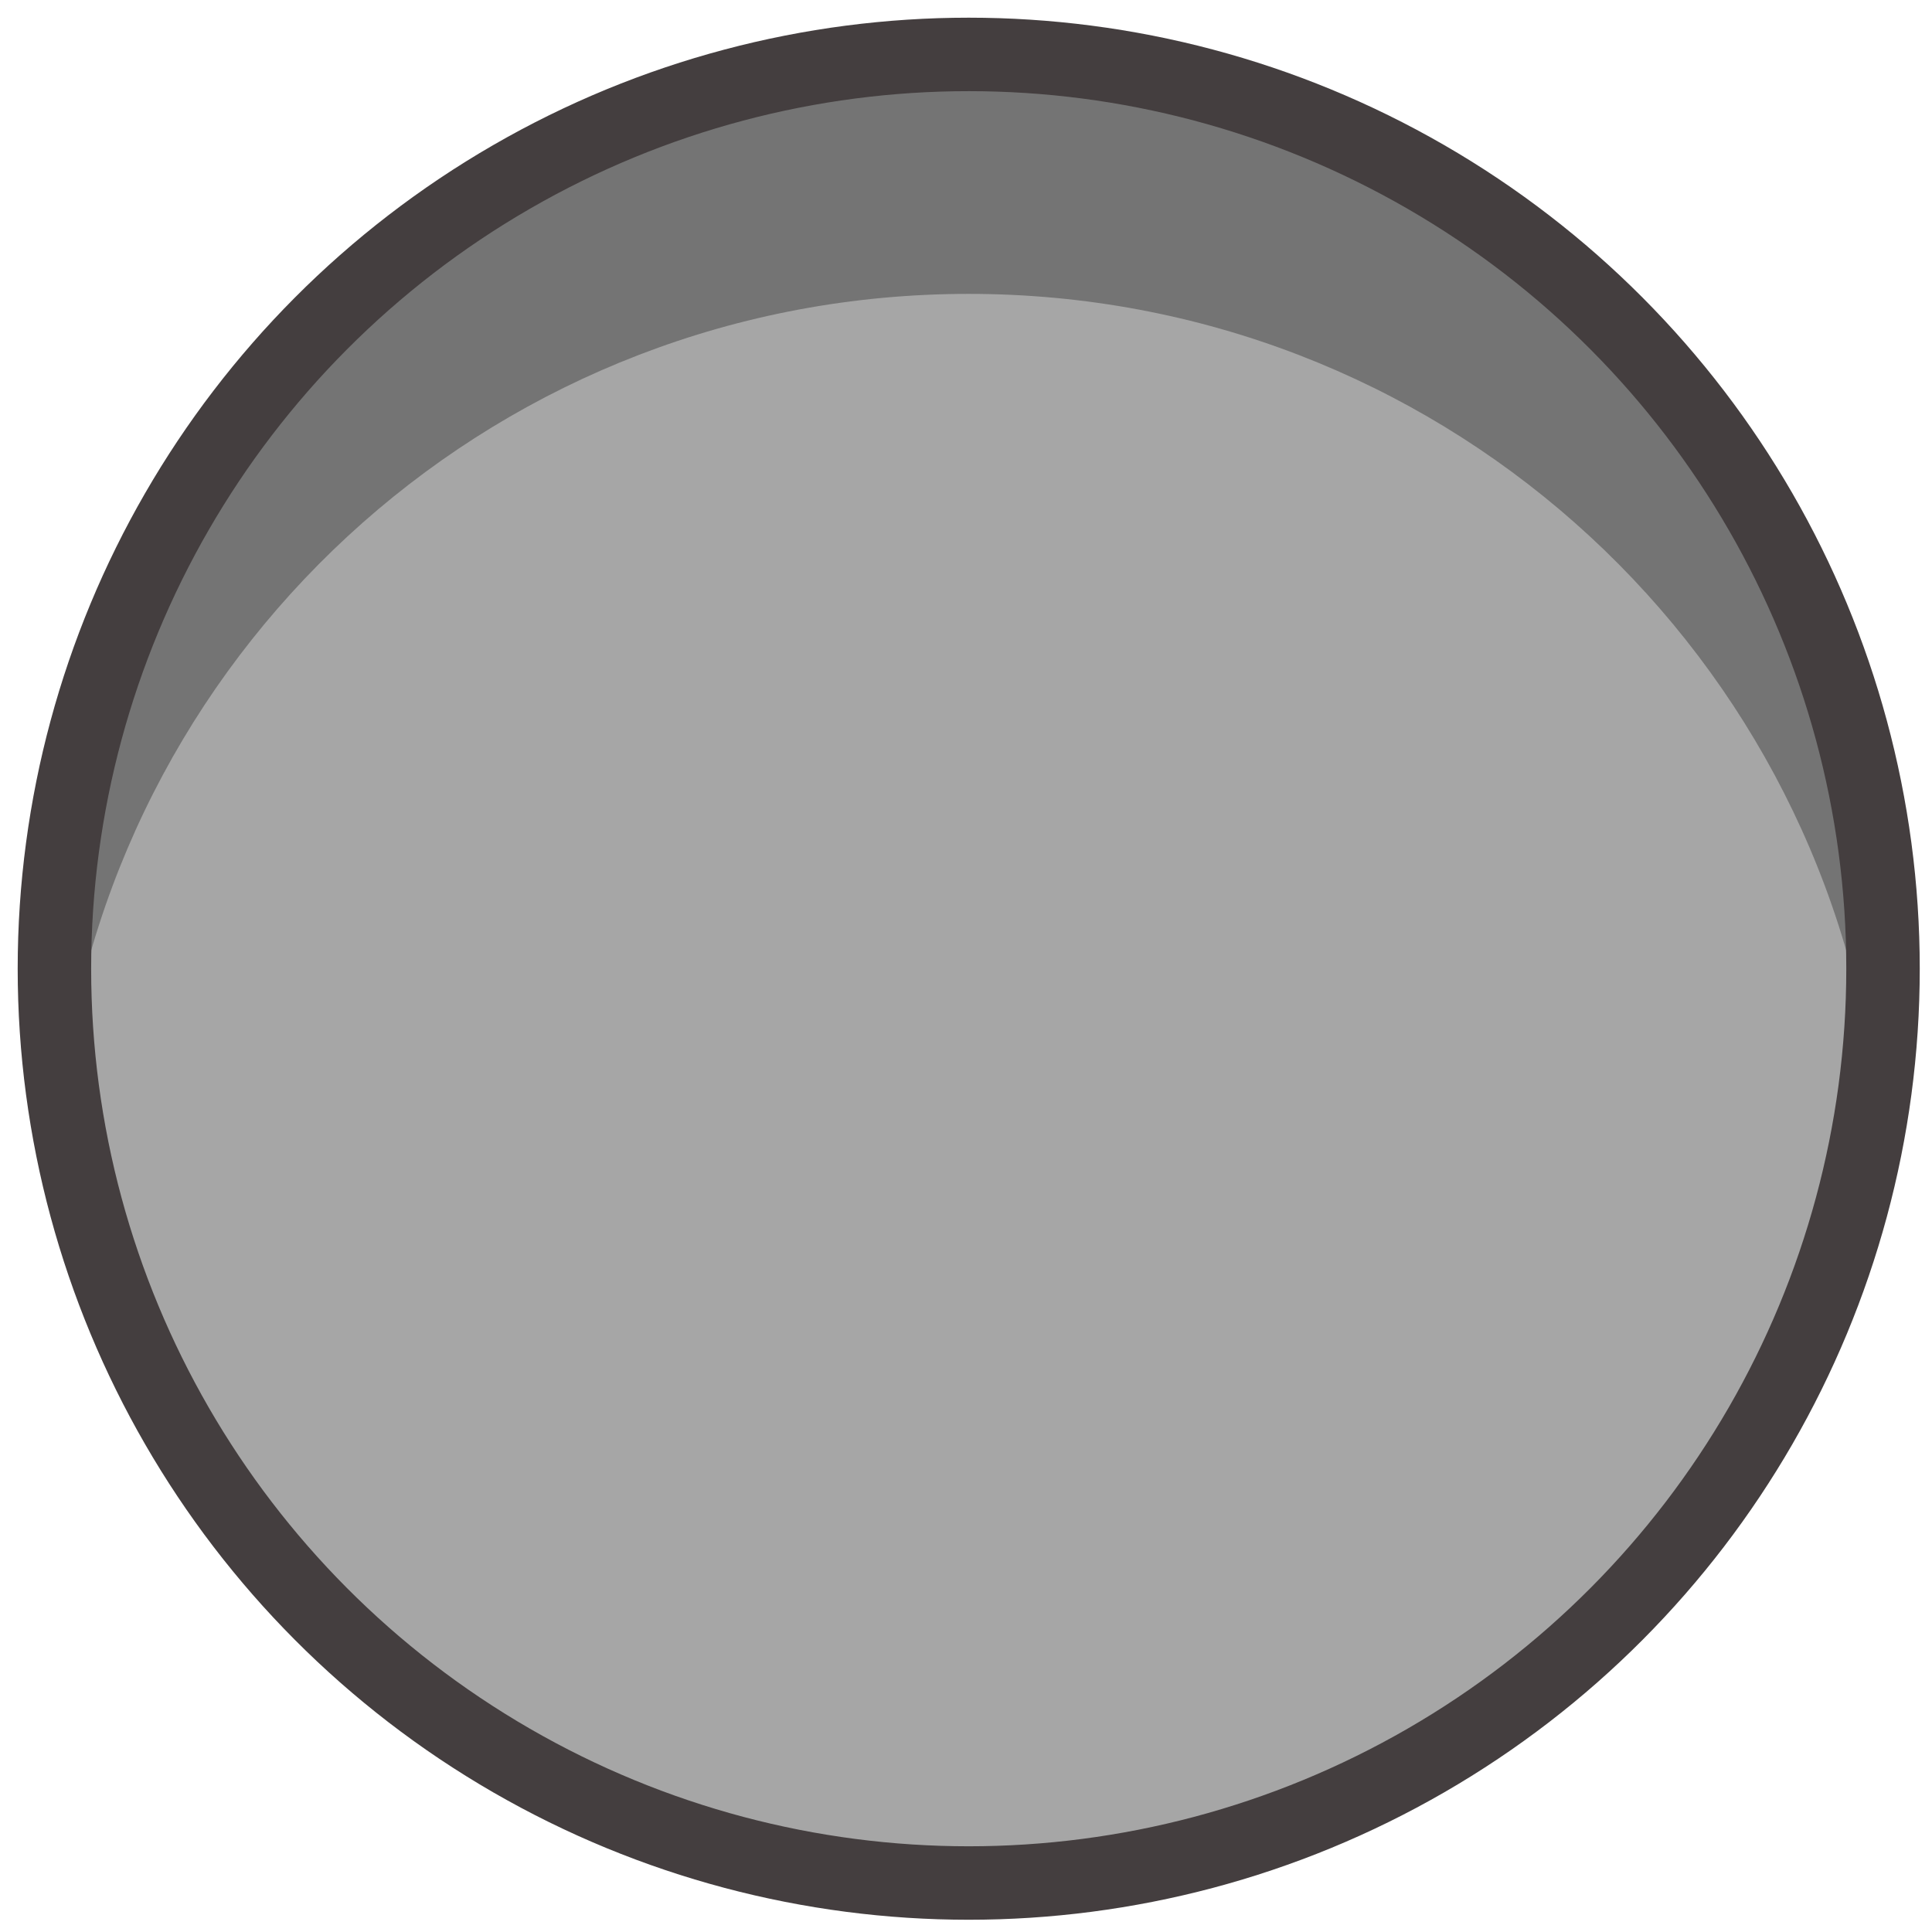
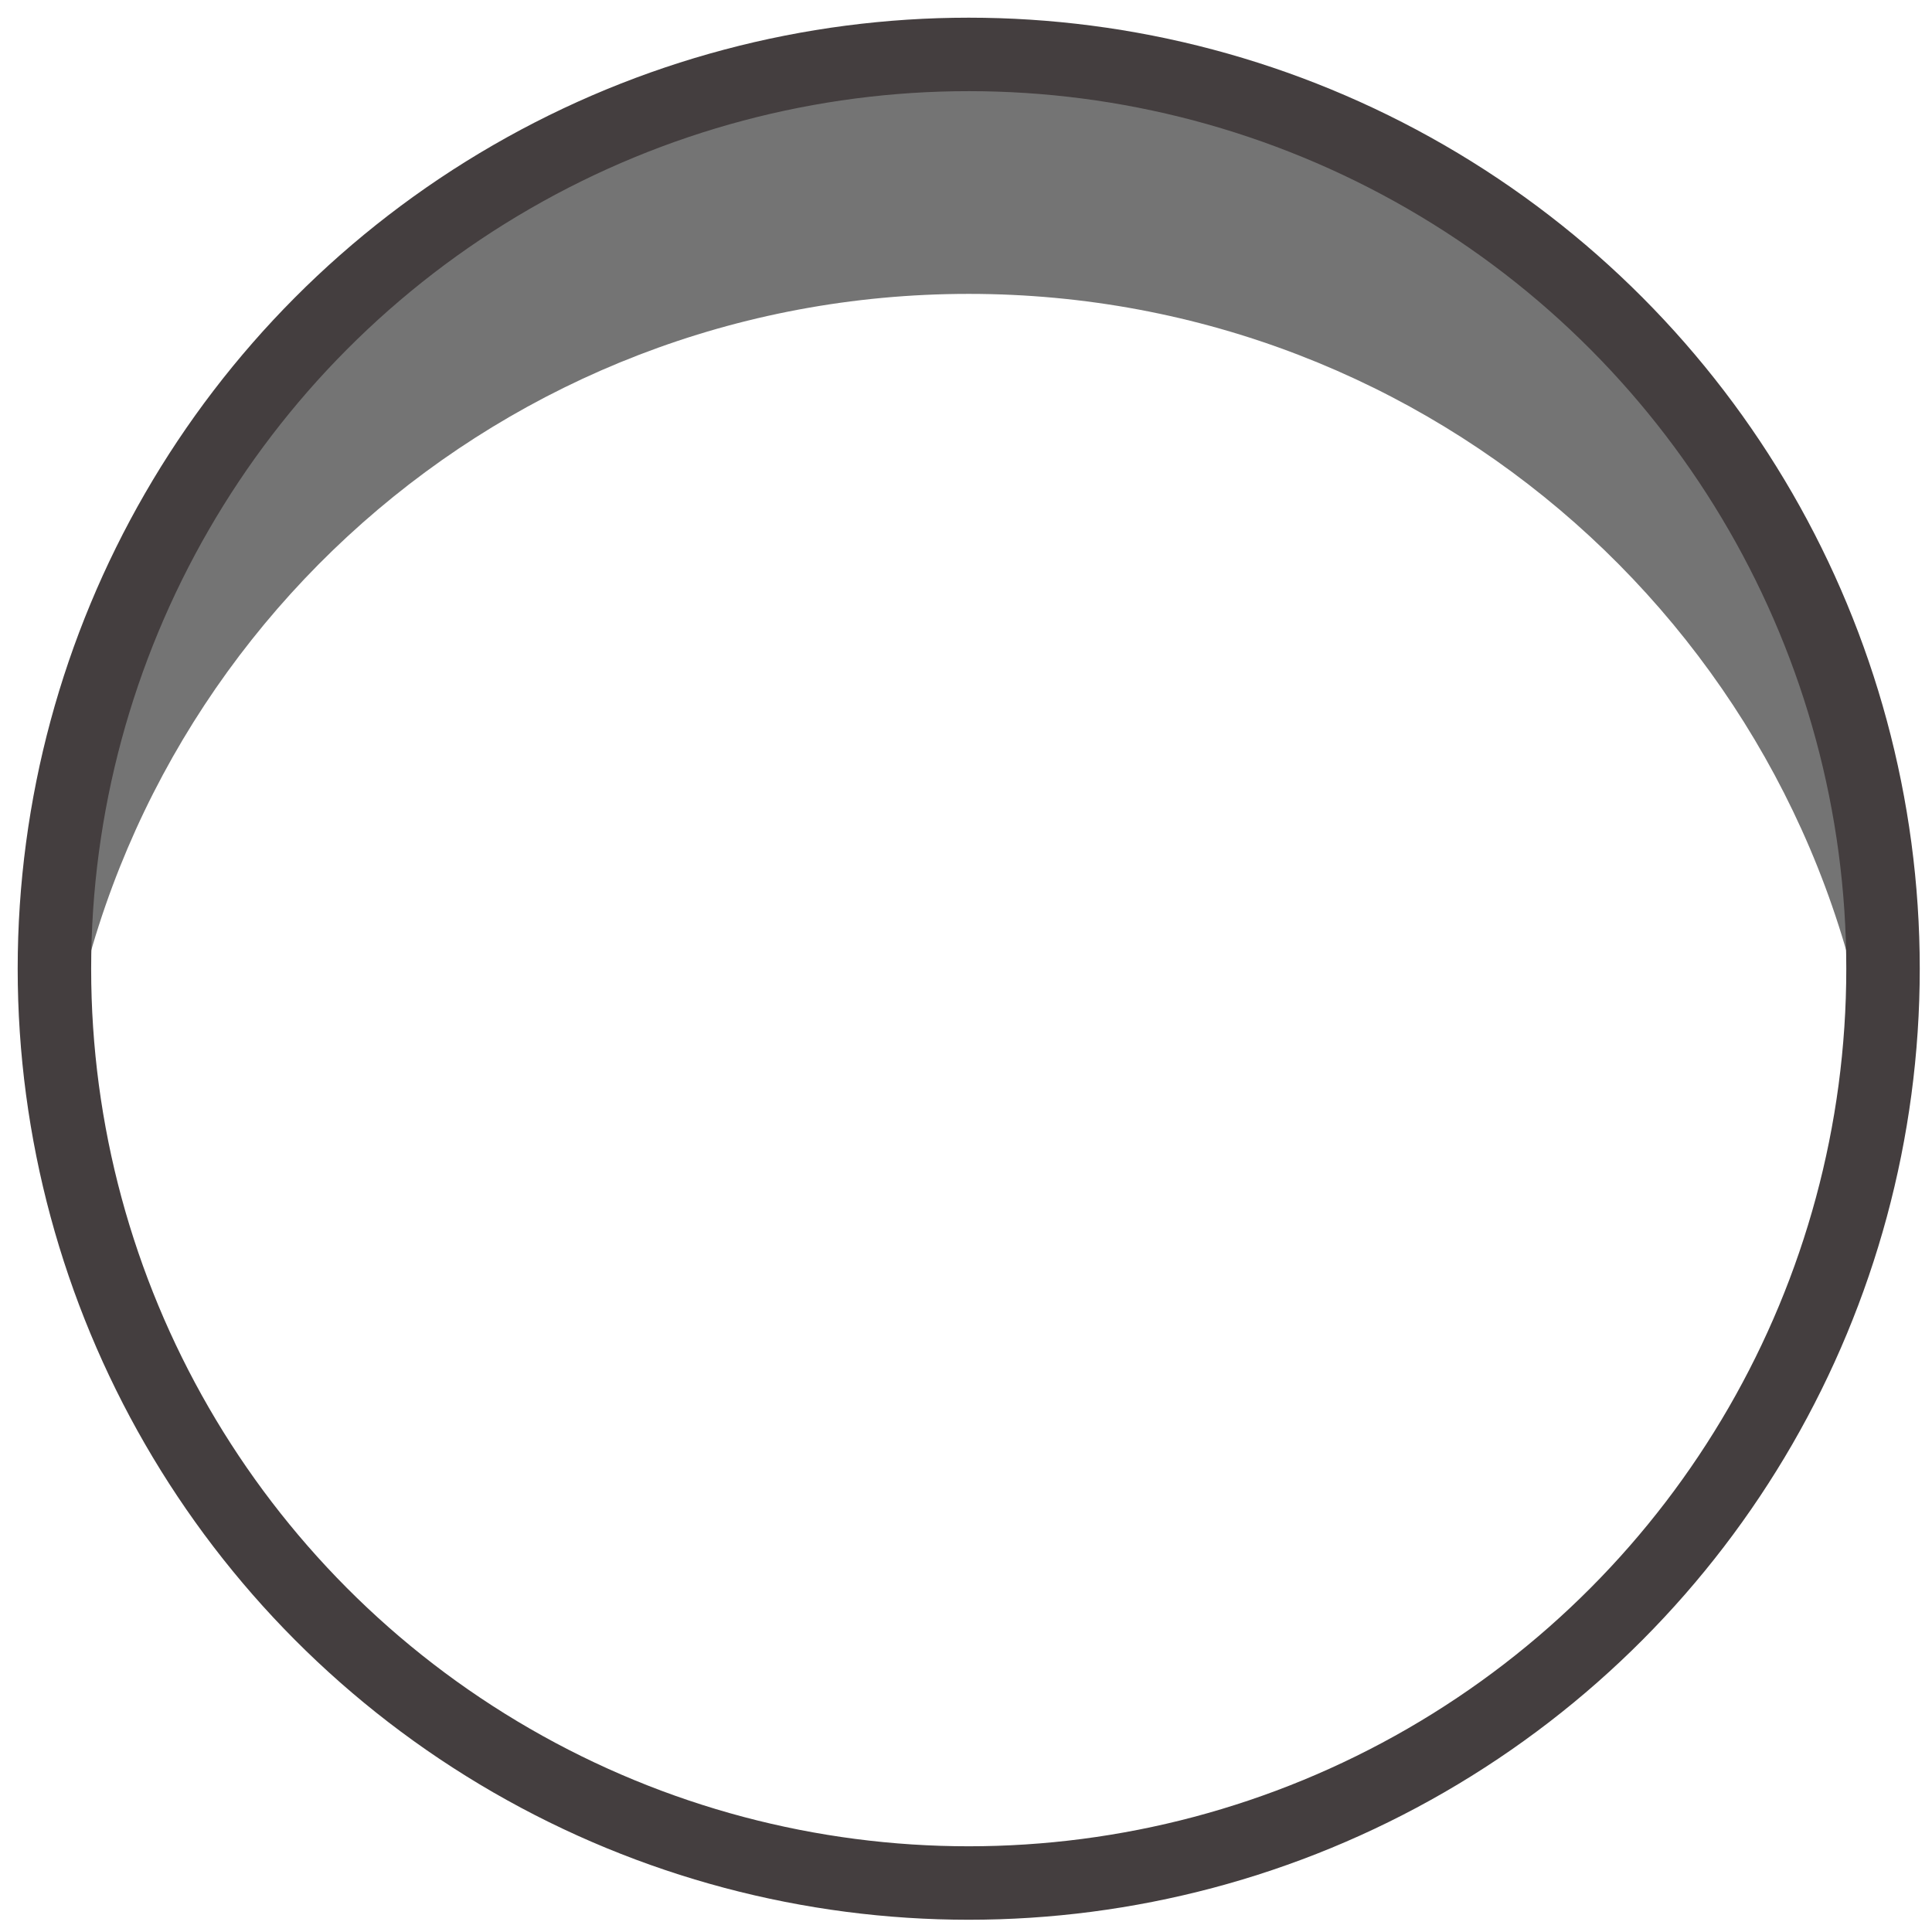
<svg xmlns="http://www.w3.org/2000/svg" width="71" height="71" viewBox="0 0 71 71">
  <title>
    wheel__outer
  </title>
  <g fill="none" fill-rule="evenodd" transform="translate(2 2)">
-     <circle cx="33.6" cy="33.6" r="33.6" fill="#A6A6A6" fill-rule="nonzero" />
    <path fill="#747474" fill-rule="nonzero" d="M33.6,8.8 C50.7,8.8 64.8,21.5 66.9,38 C67.1,36.6 67.2,35.1 67.2,33.6 C67.2,15 52.2,0 33.6,0 C15,0 0,15 0,33.6 C0,35.1 0.1,36.5 0.3,38 C2.4,21.5 16.5,8.8 33.6,8.8 Z" />
    <circle cx="33.6" cy="33.6" r="33.6" stroke="#443E3F" stroke-linecap="round" stroke-linejoin="round" stroke-width="2.7" />
  </g>
</svg>